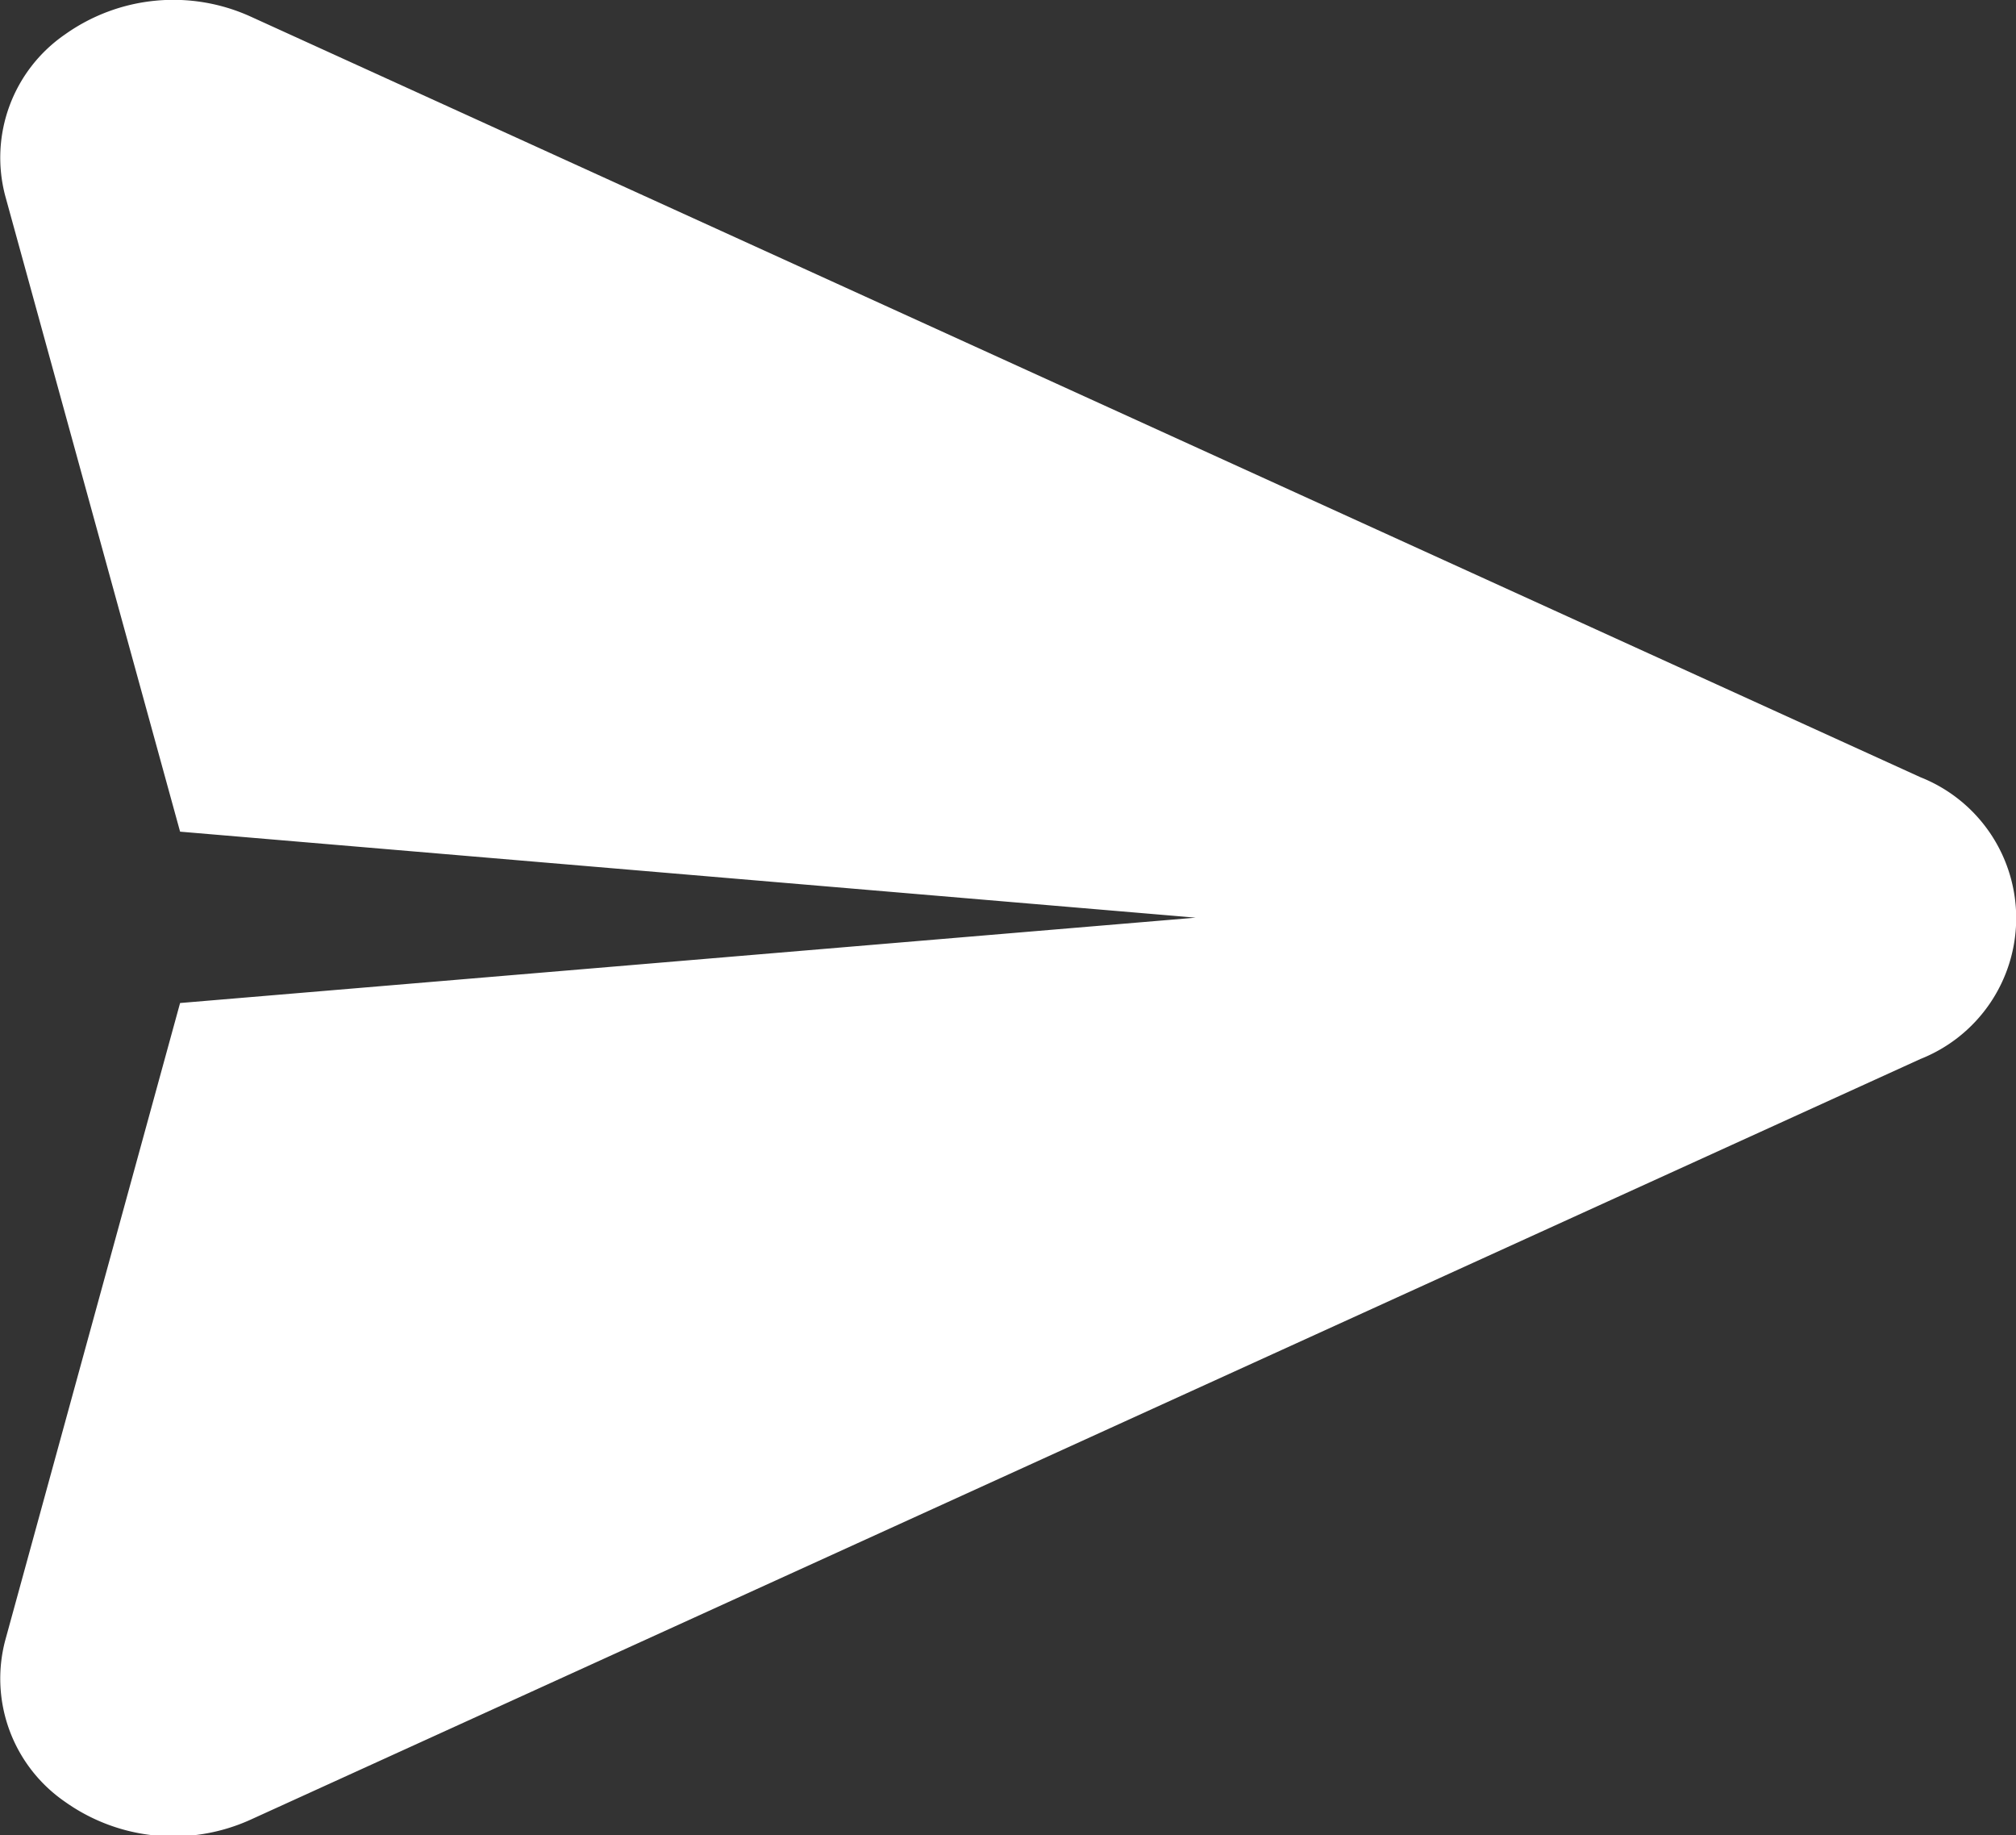
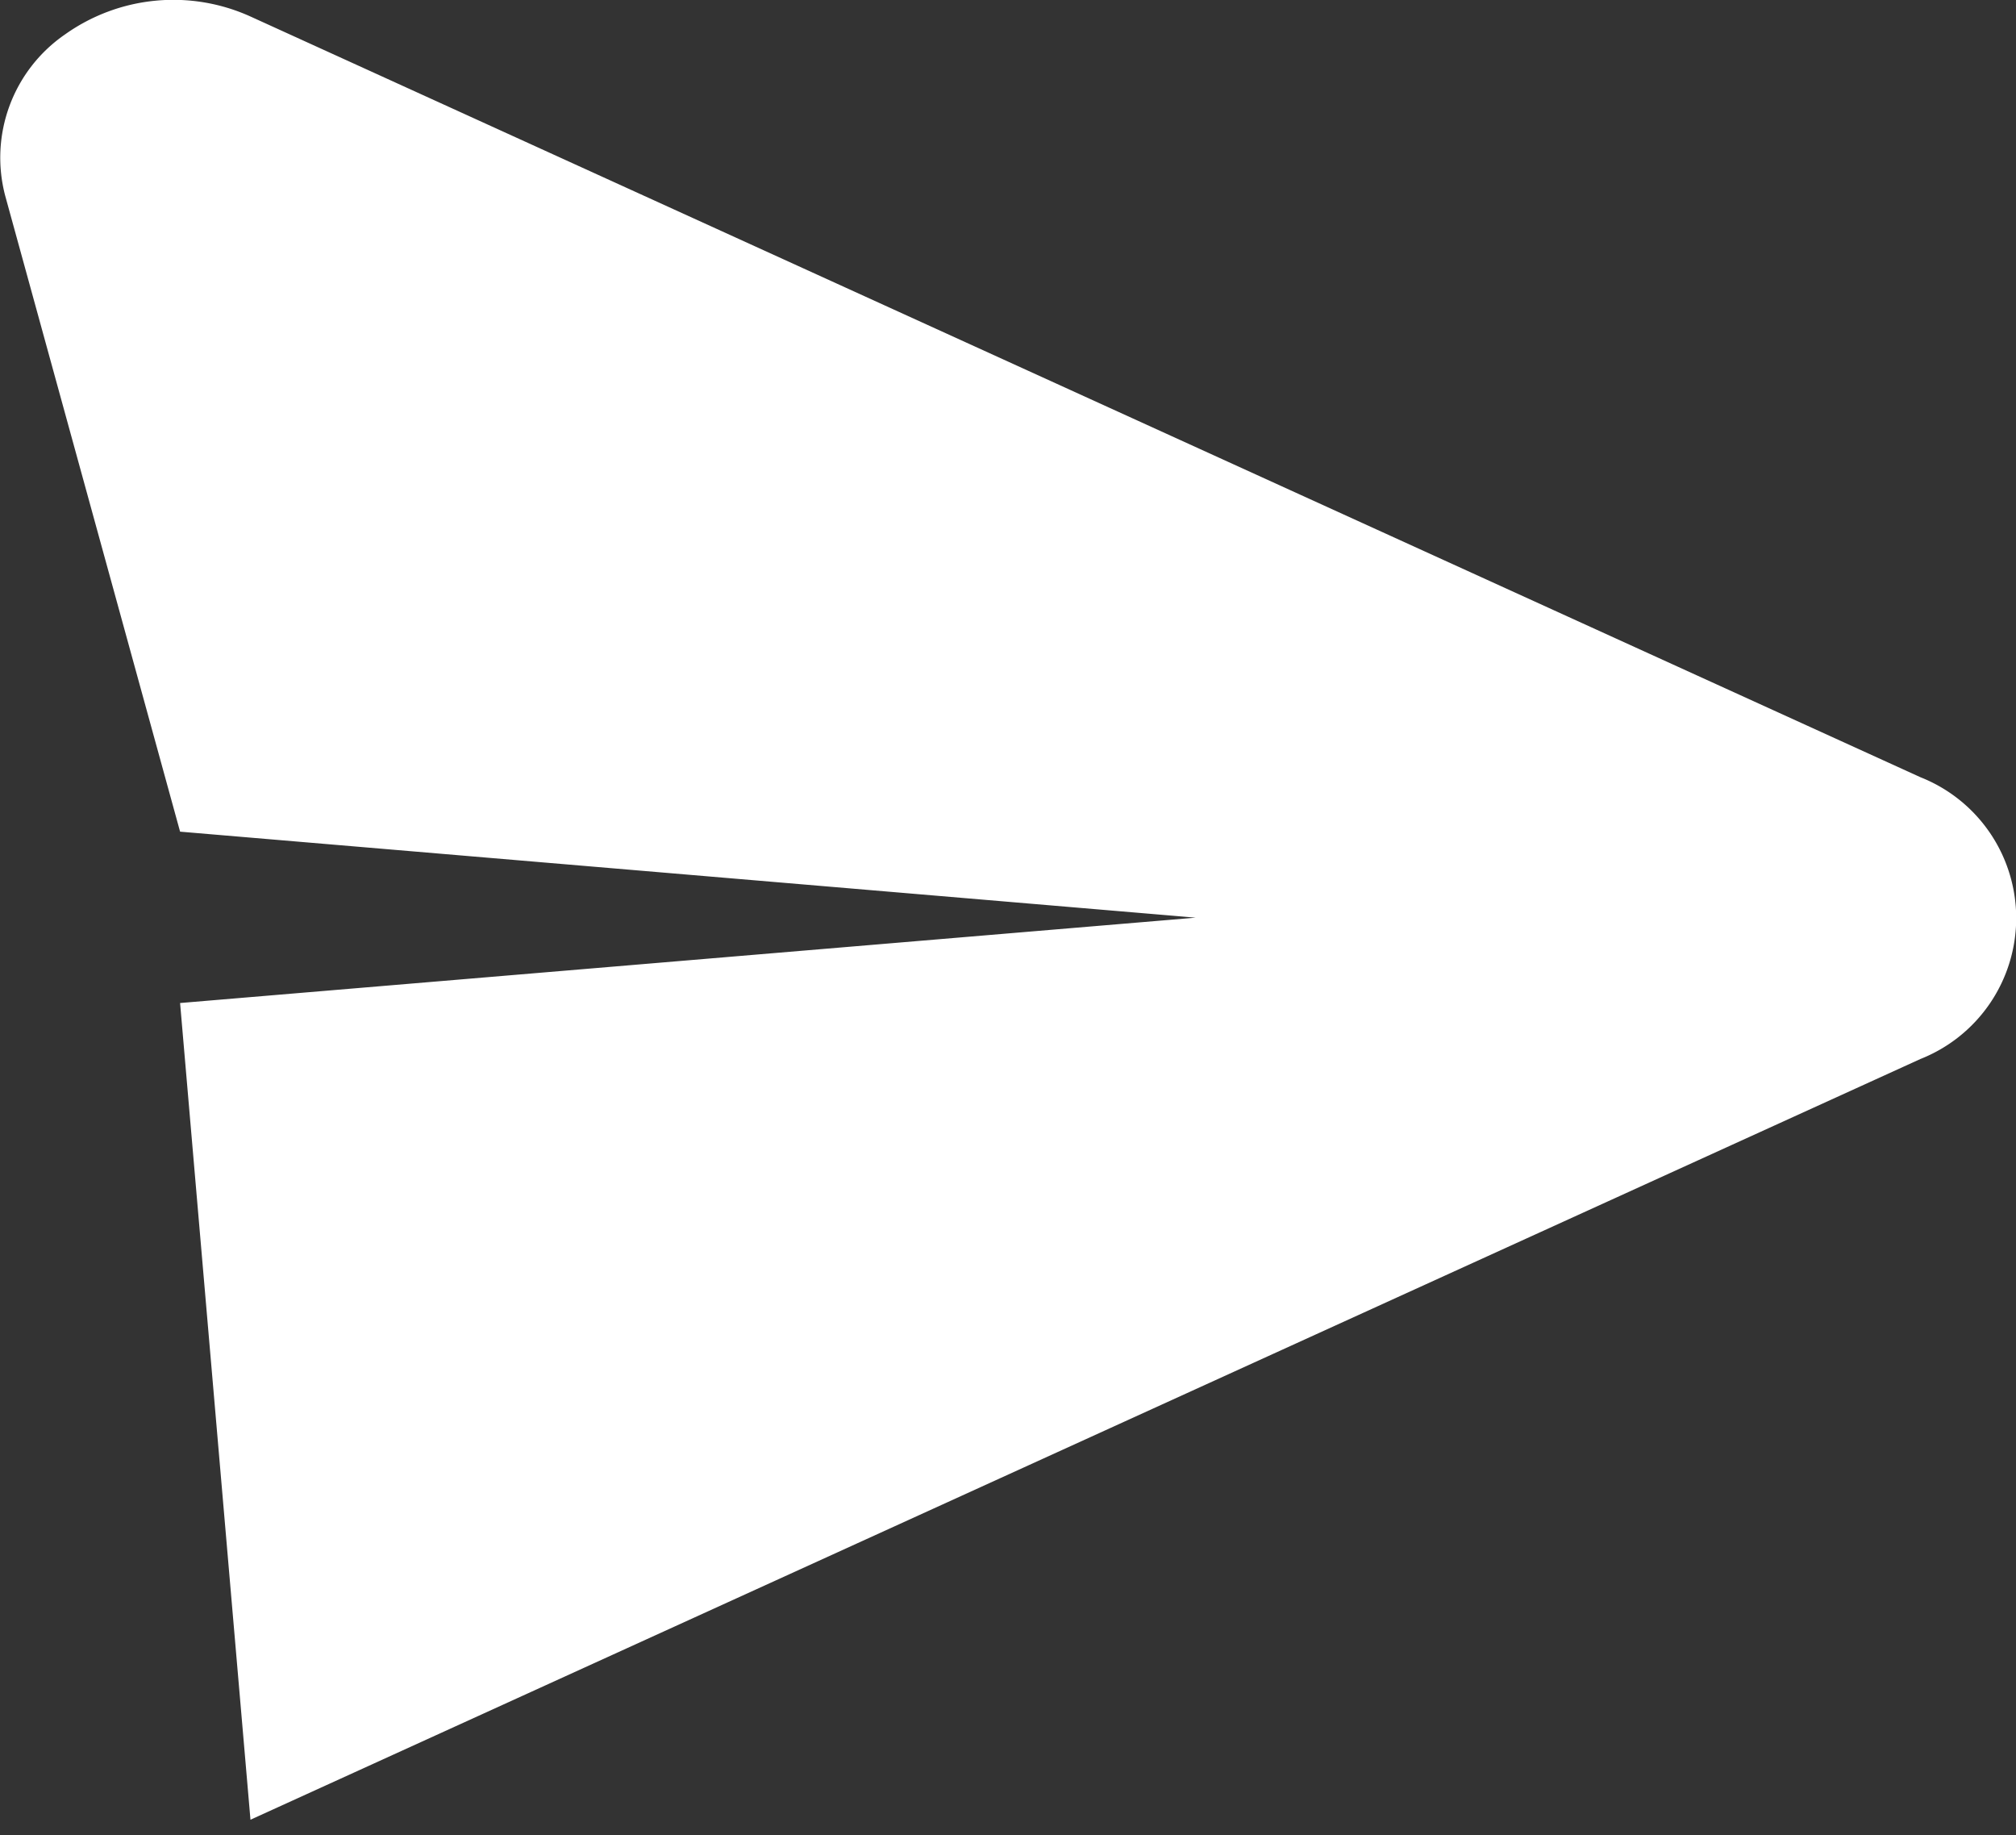
<svg xmlns="http://www.w3.org/2000/svg" id="Icon" width="15.639" height="14.233" viewBox="0 0 15.639 14.233">
  <rect x="0" y="0" width="15.639" height="14.233" fill="#333333" stroke="none" />
-   <path id="Path_1" data-name="Path 1" d="M1.29,2.767a1.16,1.16,0,0,1,.463-1.249,1.45,1.45,0,0,1,1.44-.14l12.955,5.9a1.175,1.175,0,0,1,0,2.185l-12.955,5.9a1.45,1.45,0,0,1-1.44-.14,1.16,1.16,0,0,1-.463-1.249L2.647,9.029l7.878-.662L2.647,7.7,1.29,2.767Z" transform="translate(-1.25 -1.25)" fill="#fff" fill-rule="evenodd" />
+   <path id="Path_1" data-name="Path 1" d="M1.29,2.767a1.16,1.16,0,0,1,.463-1.249,1.45,1.45,0,0,1,1.44-.14l12.955,5.9a1.175,1.175,0,0,1,0,2.185l-12.955,5.9L2.647,9.029l7.878-.662L2.647,7.7,1.29,2.767Z" transform="translate(-1.25 -1.25)" fill="#fff" fill-rule="evenodd" />
</svg>